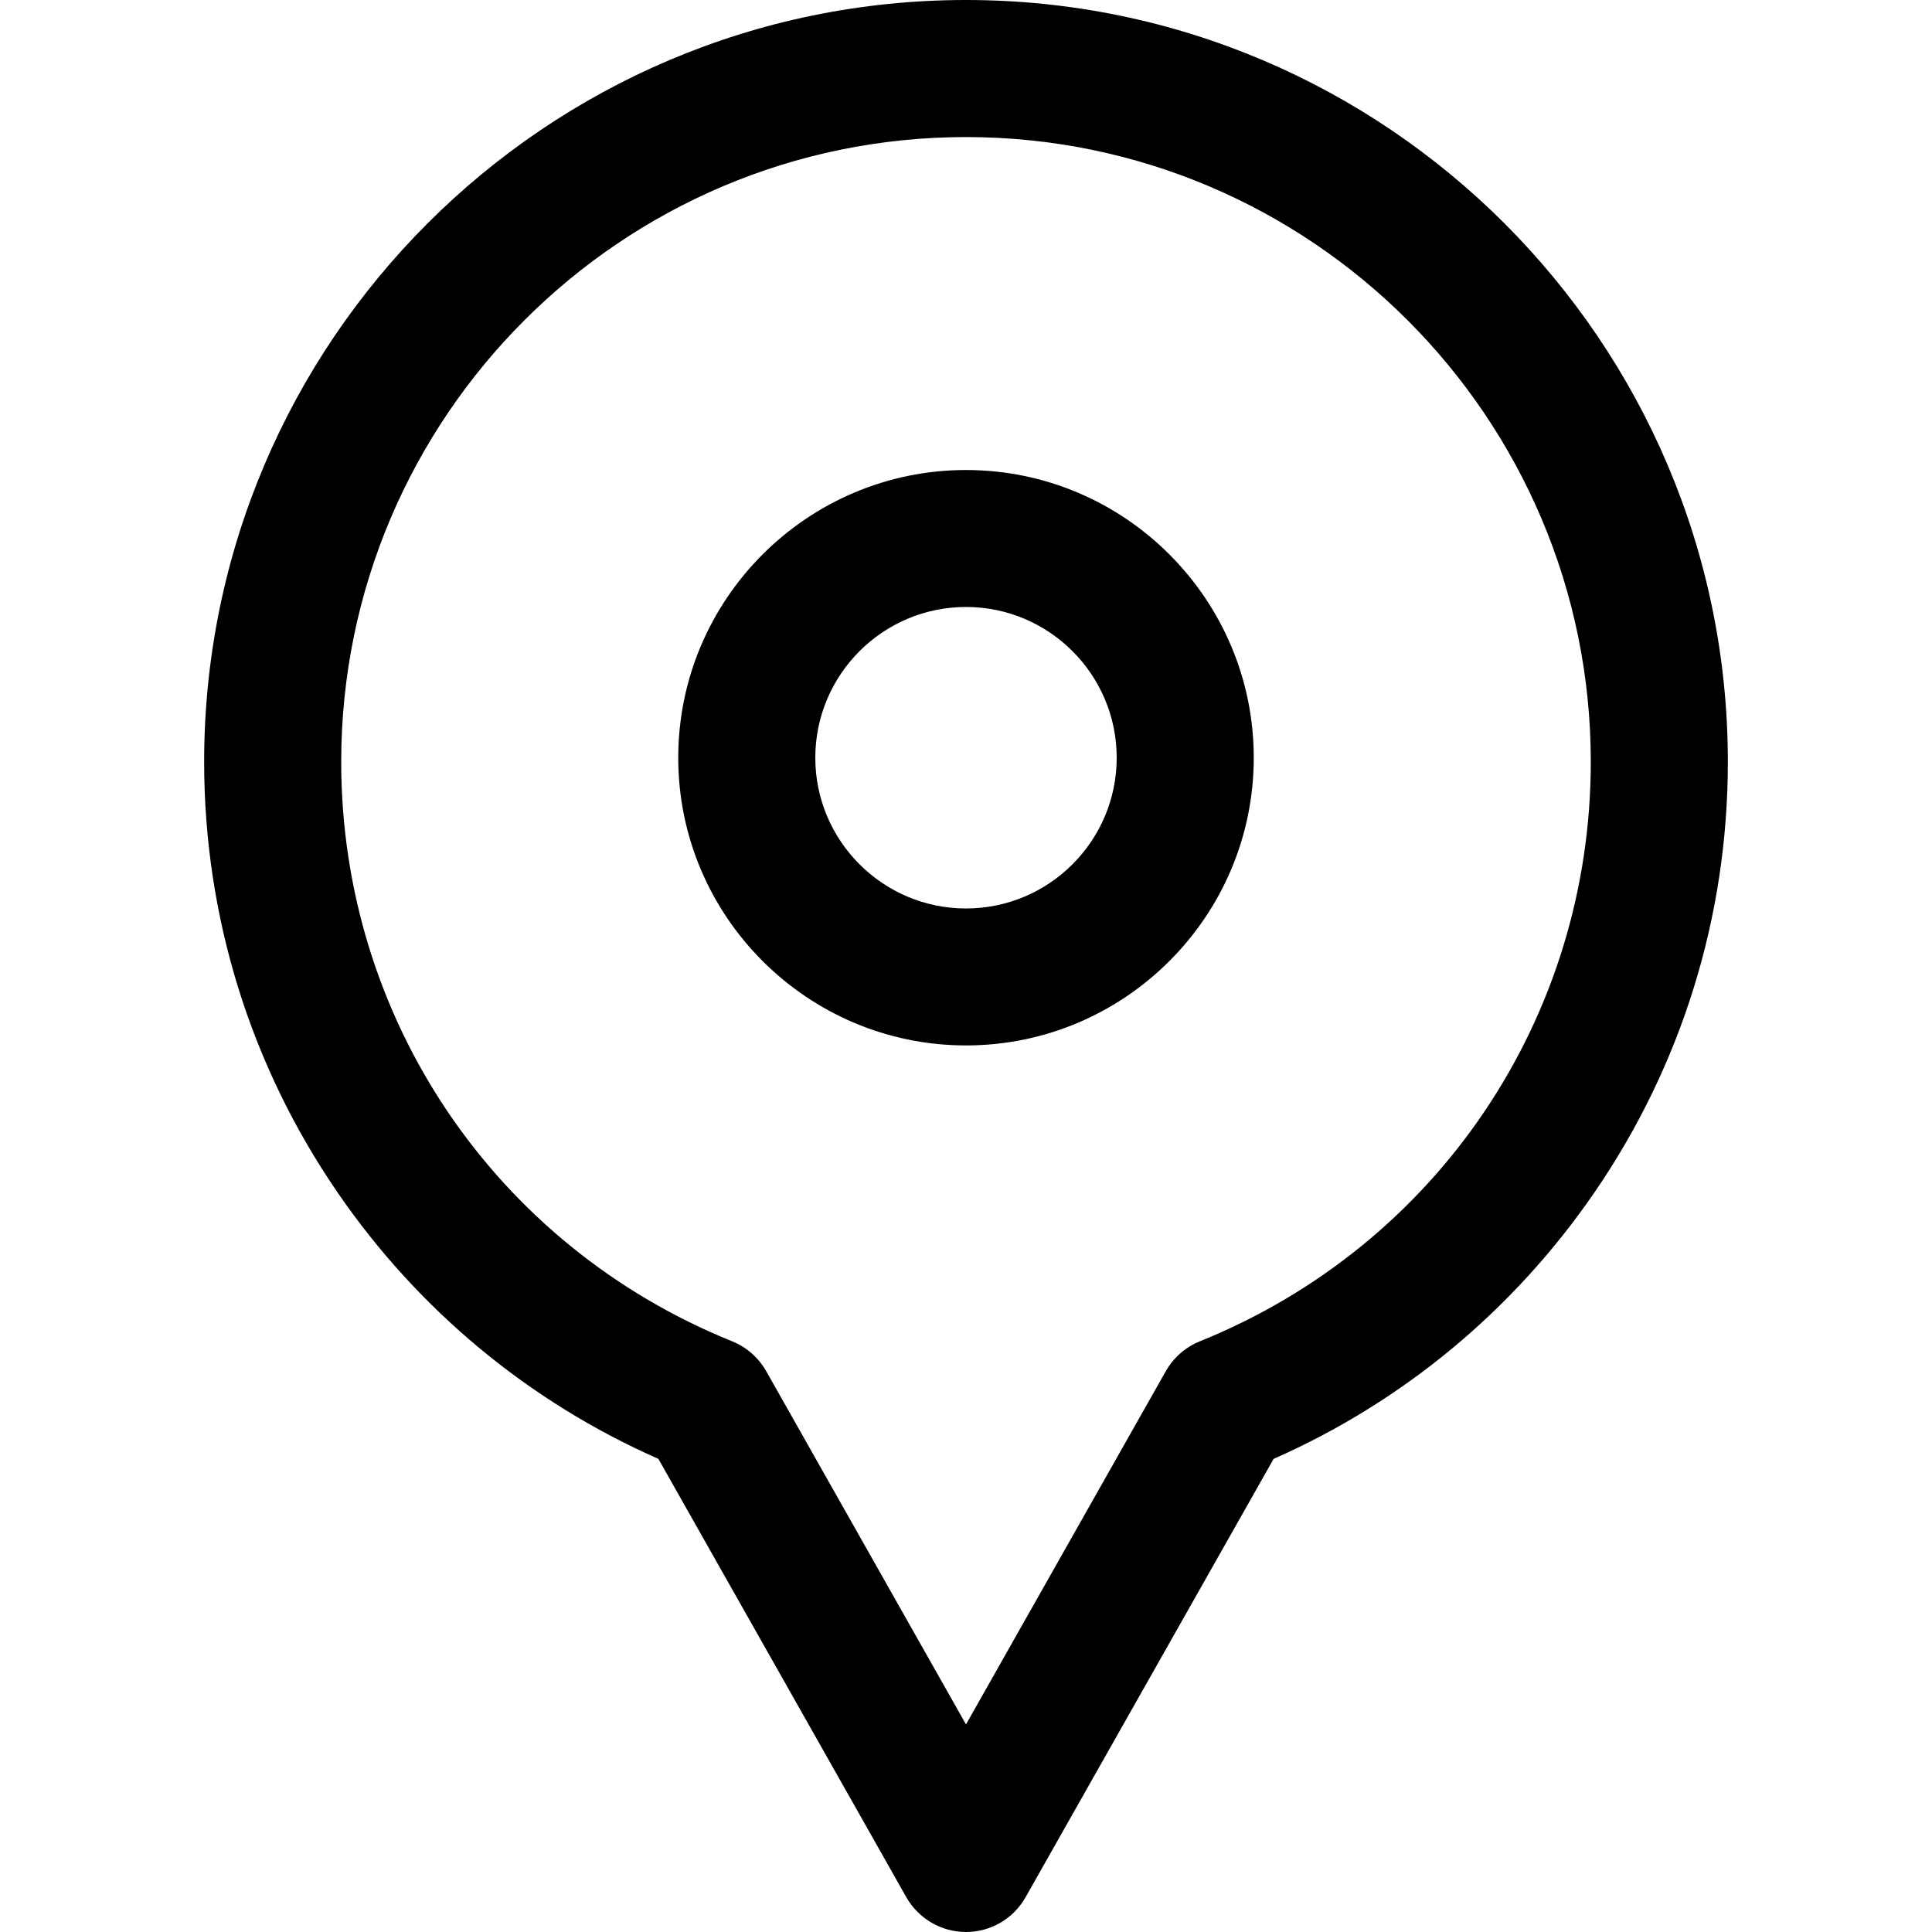
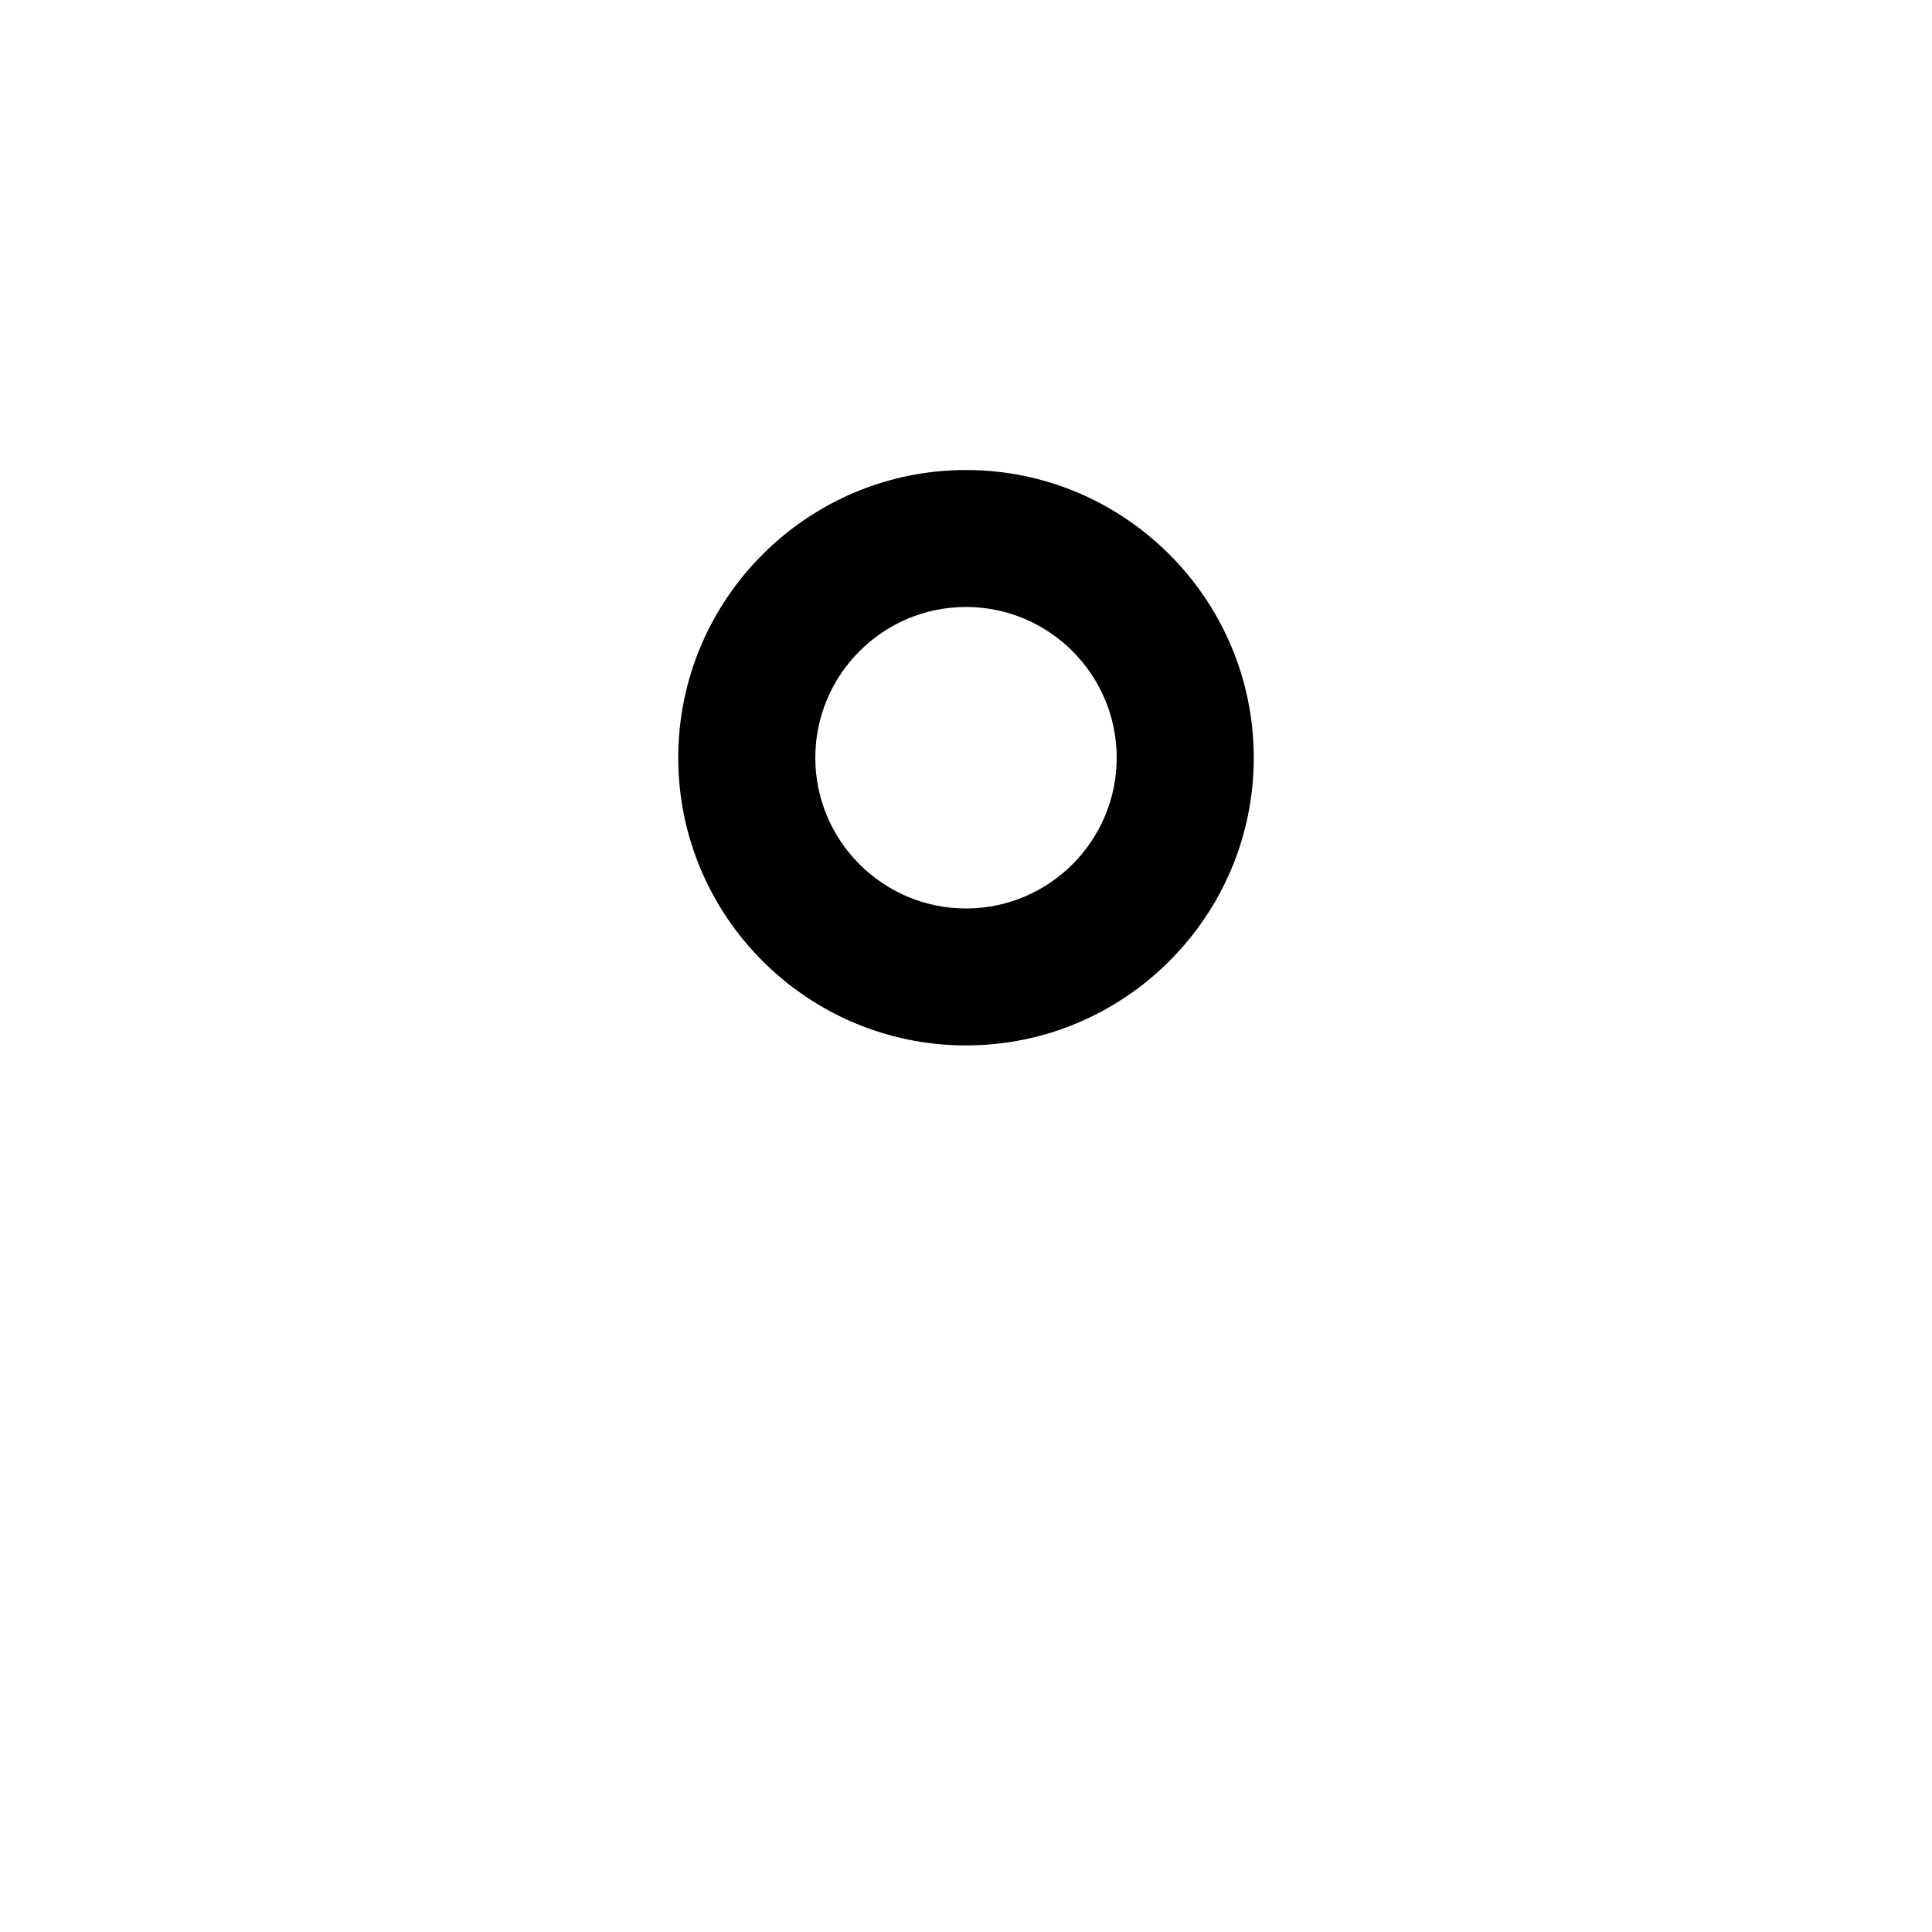
<svg xmlns="http://www.w3.org/2000/svg" width="18" height="18" viewBox="0 0 18 18" fill="none">
-   <path d="M9 0C5.086 0 1.902 3.184 1.902 7.098C1.902 8.54 2.333 9.928 3.147 11.113C3.898 12.206 4.928 13.06 6.134 13.592L8.444 17.676C8.558 17.876 8.77 18 9 18C9.23 18 9.442 17.876 9.555 17.676L11.866 13.592C13.072 13.06 14.101 12.206 14.853 11.113C15.667 9.928 16.098 8.54 16.098 7.098C16.098 3.184 12.914 0 9 0ZM11.178 12.497C11.045 12.551 10.933 12.649 10.862 12.774L9 16.066L7.138 12.774C7.067 12.649 6.955 12.551 6.822 12.497C4.609 11.603 3.179 9.484 3.179 7.098C3.179 3.888 5.79 1.277 9 1.277C12.21 1.277 14.821 3.888 14.821 7.098C14.821 9.484 13.391 11.603 11.178 12.497Z" fill="black" />
  <path d="M9 4.379C7.522 4.379 6.319 5.582 6.319 7.06C6.319 8.538 7.522 9.74 9 9.74C10.478 9.74 11.681 8.538 11.681 7.06C11.681 5.582 10.478 4.379 9 4.379ZM9 8.464C8.226 8.464 7.596 7.834 7.596 7.06C7.596 6.285 8.226 5.655 9 5.655C9.774 5.655 10.404 6.285 10.404 7.06C10.404 7.834 9.774 8.464 9 8.464Z" fill="black" />
</svg>